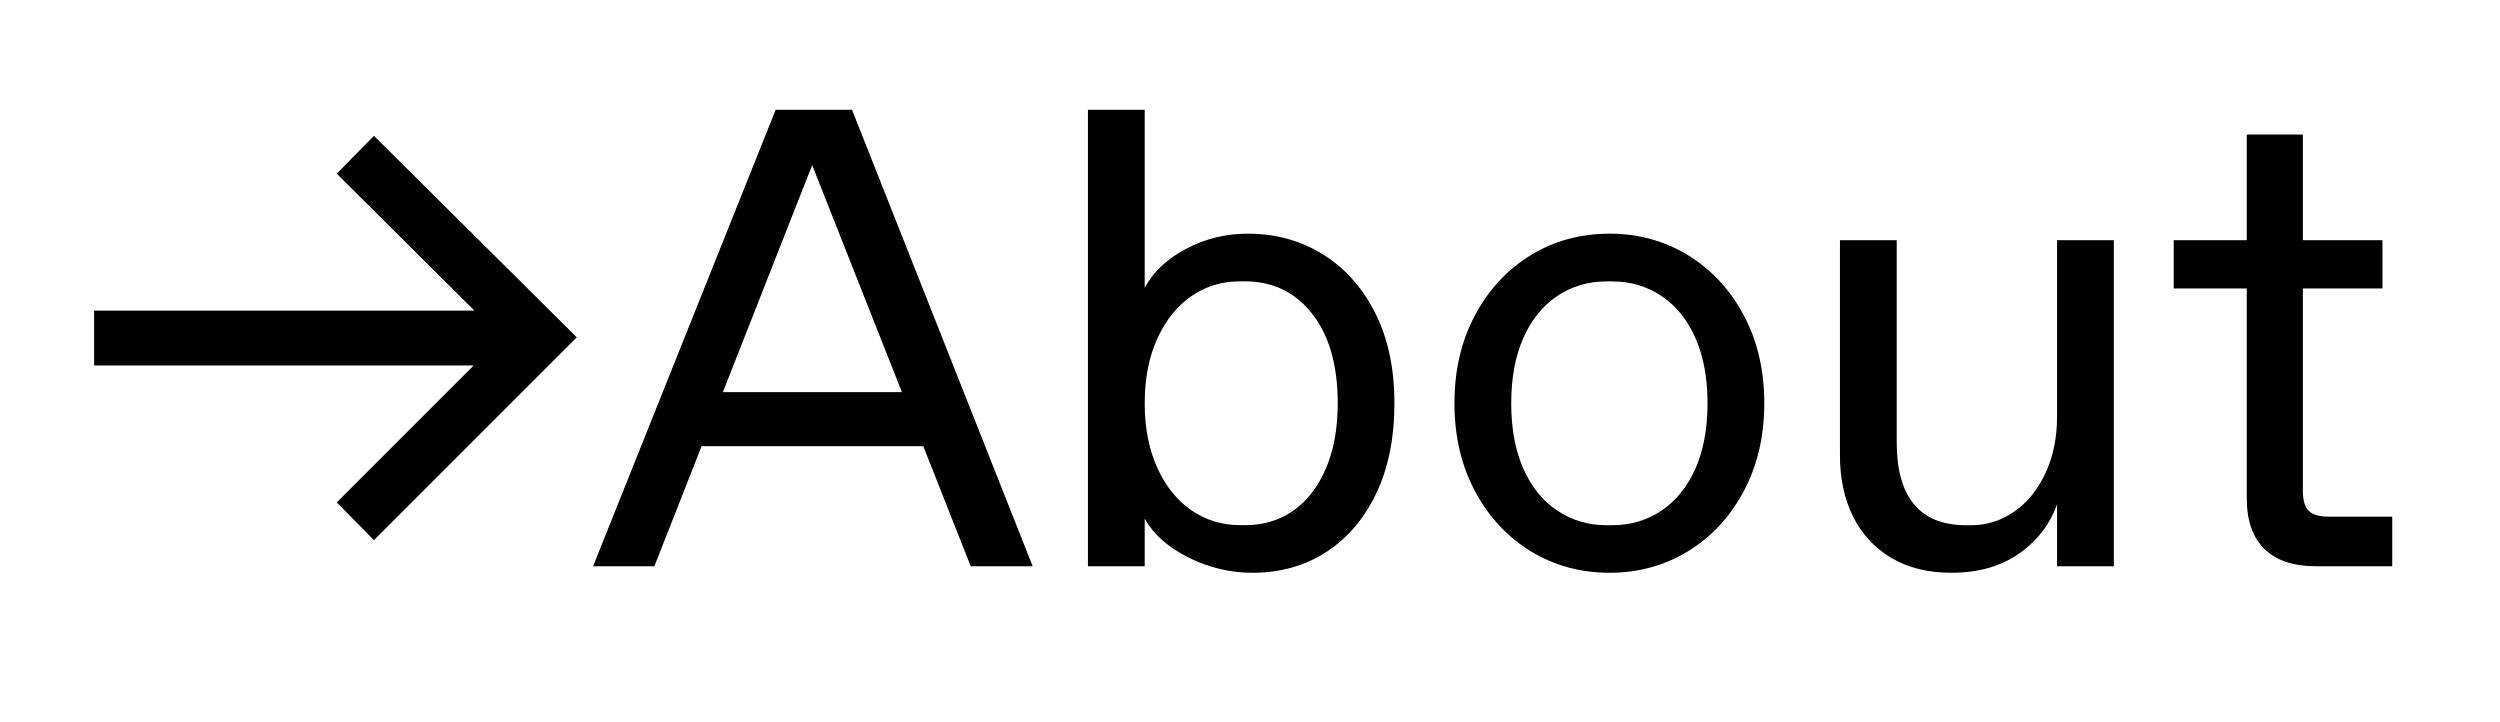
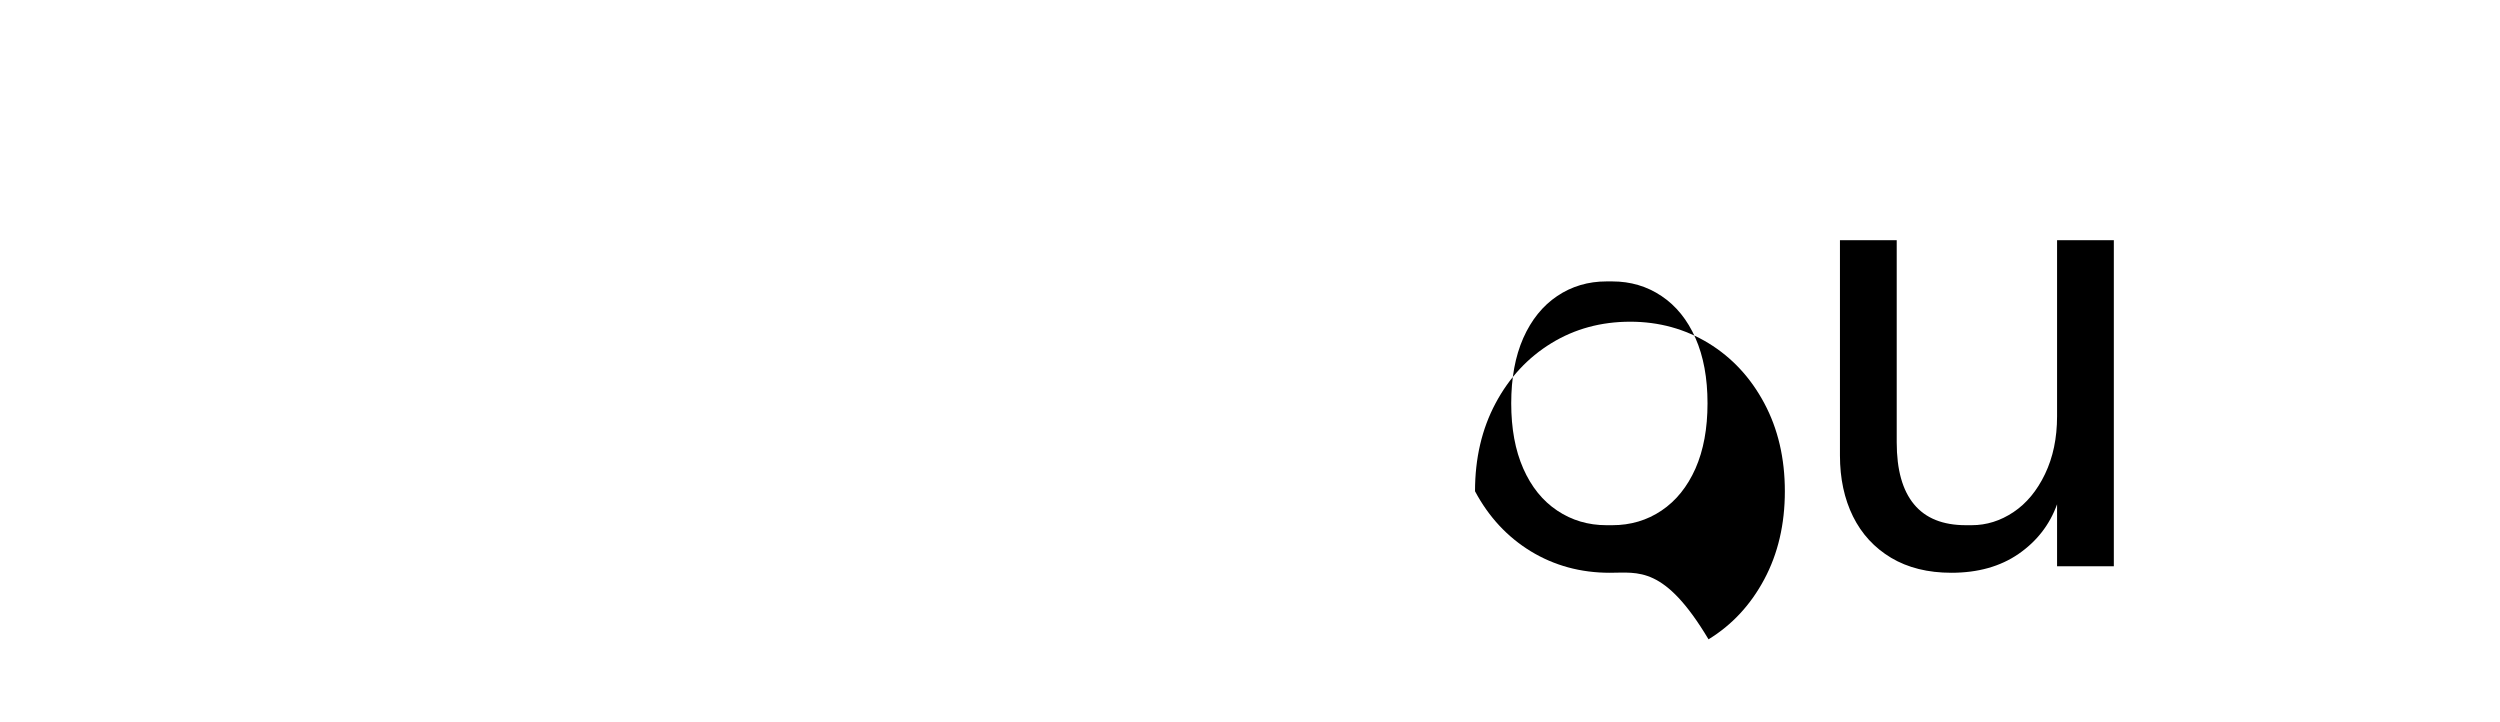
<svg xmlns="http://www.w3.org/2000/svg" version="1.1" id="Layer_1" x="0px" y="0px" viewBox="0 0 299.03 86.31" style="enable-background:new 0 0 299.03 86.31;" xml:space="preserve">
  <g>
    <g>
-       <path d="M11.27,37.15h45.47L40.28,20.77l4.45-4.52l24.26,24.1L44.73,64.61l-4.45-4.52l16.38-16.38h-45.4V37.15z" />
-       <path d="M70.94,67.73l21.84-54.6h9.13l21.61,54.6h-7.41L96.29,17.58H98L78.27,67.73H70.94z M82.56,53.38V46.9h29.33v6.47H82.56z" />
-       <path d="M149.79,68.51c-2.65,0-5.2-0.61-7.64-1.83c-2.44-1.22-4.19-2.77-5.23-4.64v5.69h-6.79v-54.6h6.79v21.29    c1.04-1.92,2.7-3.48,4.99-4.68c2.29-1.2,4.73-1.79,7.33-1.79c3.33,0,6.32,0.82,8.97,2.46c2.65,1.64,4.74,3.98,6.28,7.02    c1.53,3.04,2.3,6.64,2.3,10.8c0,4.16-0.73,7.76-2.18,10.8c-1.46,3.04-3.46,5.38-6.01,7.02C156.06,67.69,153.12,68.51,149.79,68.51    z M148.86,62.82c2.24,0,4.19-0.58,5.85-1.75c1.66-1.17,2.96-2.86,3.9-5.07c0.94-2.21,1.4-4.8,1.4-7.76    c0-4.52-1.01-8.08-3.04-10.69c-2.03-2.6-4.73-3.9-8.11-3.9h-0.55c-2.13,0-4.06,0.58-5.77,1.75c-1.72,1.17-3.08,2.86-4.1,5.07    c-1.01,2.21-1.52,4.8-1.52,7.76s0.51,5.55,1.52,7.76c1.01,2.21,2.38,3.9,4.1,5.07c1.72,1.17,3.64,1.75,5.77,1.75H148.86z" />
-       <path d="M192.54,68.51c-3.48,0-6.63-0.86-9.44-2.57c-2.81-1.72-5.03-4.11-6.67-7.18c-1.64-3.07-2.46-6.58-2.46-10.53    c0-3.95,0.82-7.46,2.46-10.53c1.64-3.07,3.86-5.46,6.67-7.18c2.81-1.72,5.95-2.57,9.44-2.57c3.43,0,6.55,0.86,9.36,2.57    c2.81,1.72,5.03,4.11,6.67,7.18c1.64,3.07,2.46,6.58,2.46,10.53c0,3.95-0.82,7.46-2.46,10.53c-1.64,3.07-3.86,5.46-6.67,7.18    C199.09,67.65,195.97,68.51,192.54,68.51z M192.85,62.82c2.18,0,4.15-0.58,5.89-1.75c1.74-1.17,3.09-2.85,4.06-5.03    c0.96-2.18,1.44-4.78,1.44-7.8c0-3.02-0.48-5.62-1.44-7.8c-0.96-2.18-2.31-3.86-4.06-5.03c-1.74-1.17-3.71-1.75-5.89-1.75h-0.7    c-2.18,0-4.15,0.58-5.89,1.75s-3.09,2.85-4.06,5.03c-0.96,2.18-1.44,4.78-1.44,7.8c0,3.02,0.48,5.62,1.44,7.8    c0.96,2.18,2.31,3.86,4.06,5.03s3.71,1.75,5.89,1.75H192.85z" />
+       <path d="M192.54,68.51c-3.48,0-6.63-0.86-9.44-2.57c-2.81-1.72-5.03-4.11-6.67-7.18c0-3.95,0.82-7.46,2.46-10.53c1.64-3.07,3.86-5.46,6.67-7.18c2.81-1.72,5.95-2.57,9.44-2.57c3.43,0,6.55,0.86,9.36,2.57    c2.81,1.72,5.03,4.11,6.67,7.18c1.64,3.07,2.46,6.58,2.46,10.53c0,3.95-0.82,7.46-2.46,10.53c-1.64,3.07-3.86,5.46-6.67,7.18    C199.09,67.65,195.97,68.51,192.54,68.51z M192.85,62.82c2.18,0,4.15-0.58,5.89-1.75c1.74-1.17,3.09-2.85,4.06-5.03    c0.96-2.18,1.44-4.78,1.44-7.8c0-3.02-0.48-5.62-1.44-7.8c-0.96-2.18-2.31-3.86-4.06-5.03c-1.74-1.17-3.71-1.75-5.89-1.75h-0.7    c-2.18,0-4.15,0.58-5.89,1.75s-3.09,2.85-4.06,5.03c-0.96,2.18-1.44,4.78-1.44,7.8c0,3.02,0.48,5.62,1.44,7.8    c0.96,2.18,2.31,3.86,4.06,5.03s3.71,1.75,5.89,1.75H192.85z" />
      <path d="M233.41,68.51c-2.81,0-5.21-0.6-7.21-1.79c-2-1.2-3.52-2.85-4.56-4.95c-1.04-2.11-1.56-4.54-1.56-7.29V28.73h6.79v24.18    c0,3.28,0.69,5.75,2.07,7.41c1.38,1.67,3.44,2.5,6.2,2.5h0.7c1.77,0,3.43-0.52,4.99-1.56c1.56-1.04,2.82-2.56,3.78-4.56    c0.96-2,1.44-4.3,1.44-6.9V28.73h6.79v39h-6.79v-7.41c-0.88,2.44-2.42,4.42-4.6,5.93C239.26,67.76,236.58,68.51,233.41,68.51z" />
-       <path d="M277.01,67.73c-2.7,0-4.76-0.69-6.16-2.07c-1.4-1.38-2.11-3.39-2.11-6.04V34.5H260v-5.77h8.74V16.09h6.71v12.64h9.52v5.77    h-9.52v24.18c0,1.14,0.23,1.95,0.7,2.42c0.47,0.47,1.27,0.7,2.42,0.7h7.57v5.93H277.01z" />
    </g>
  </g>
</svg>